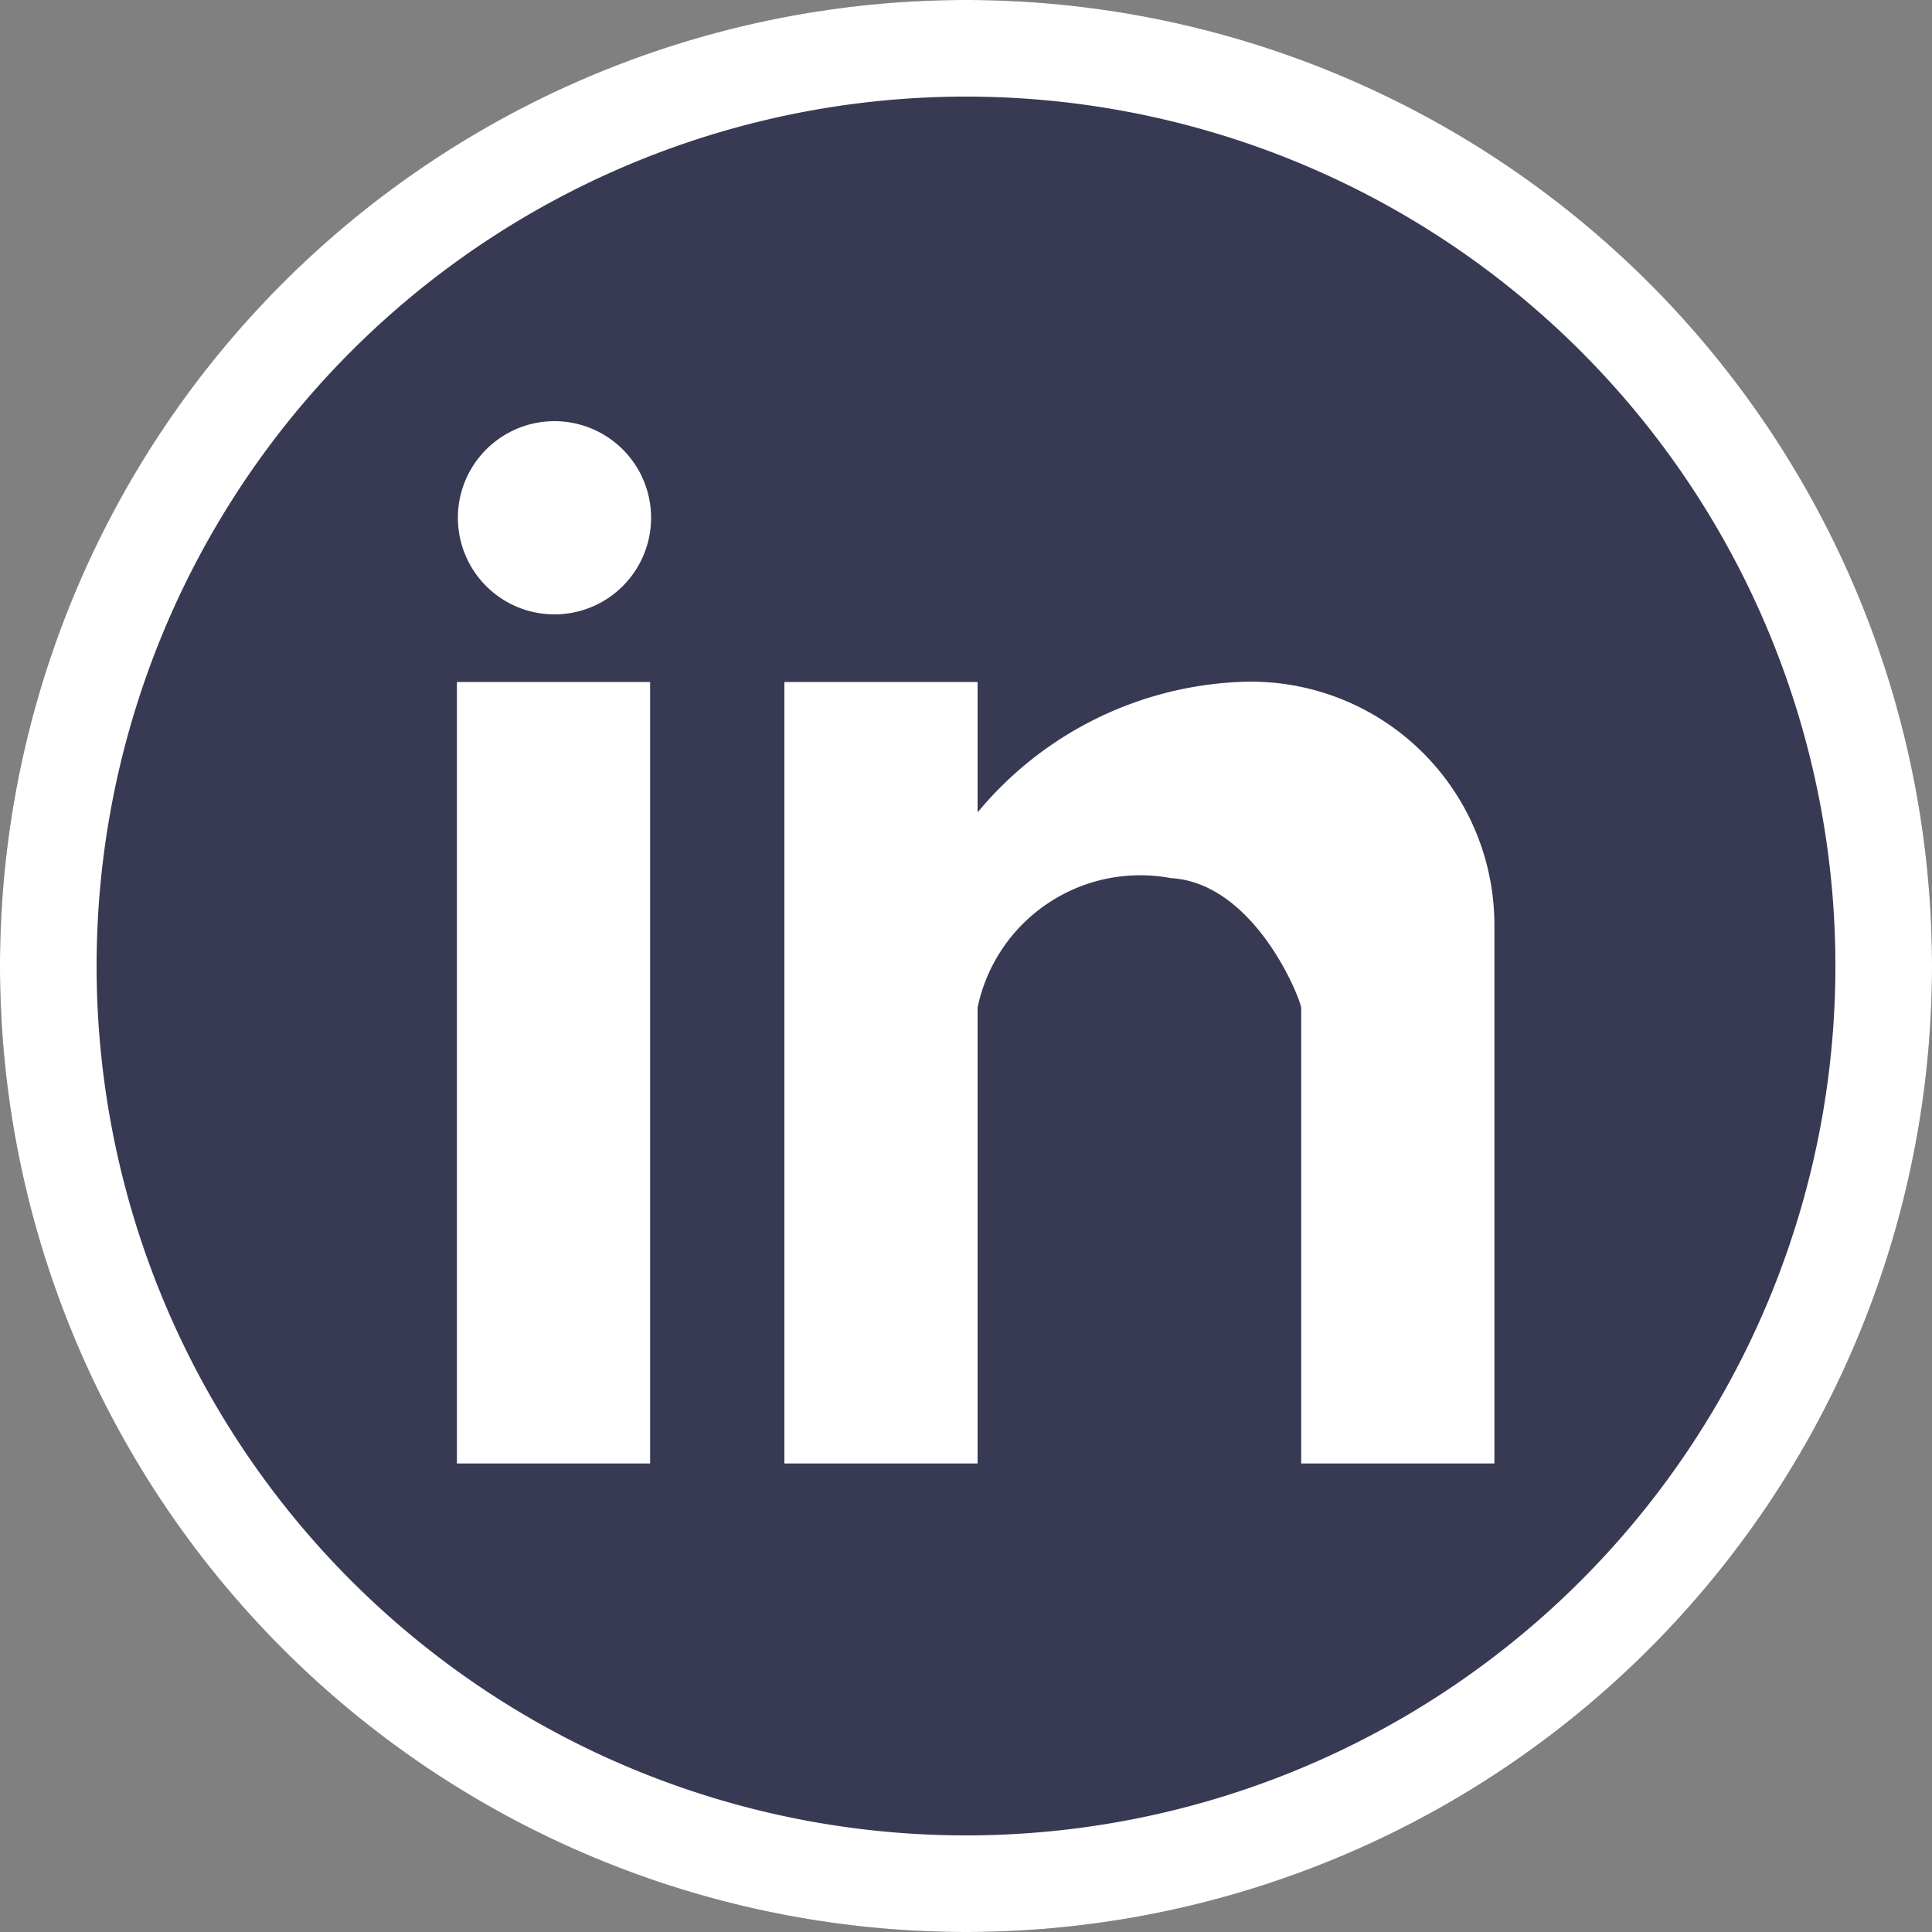
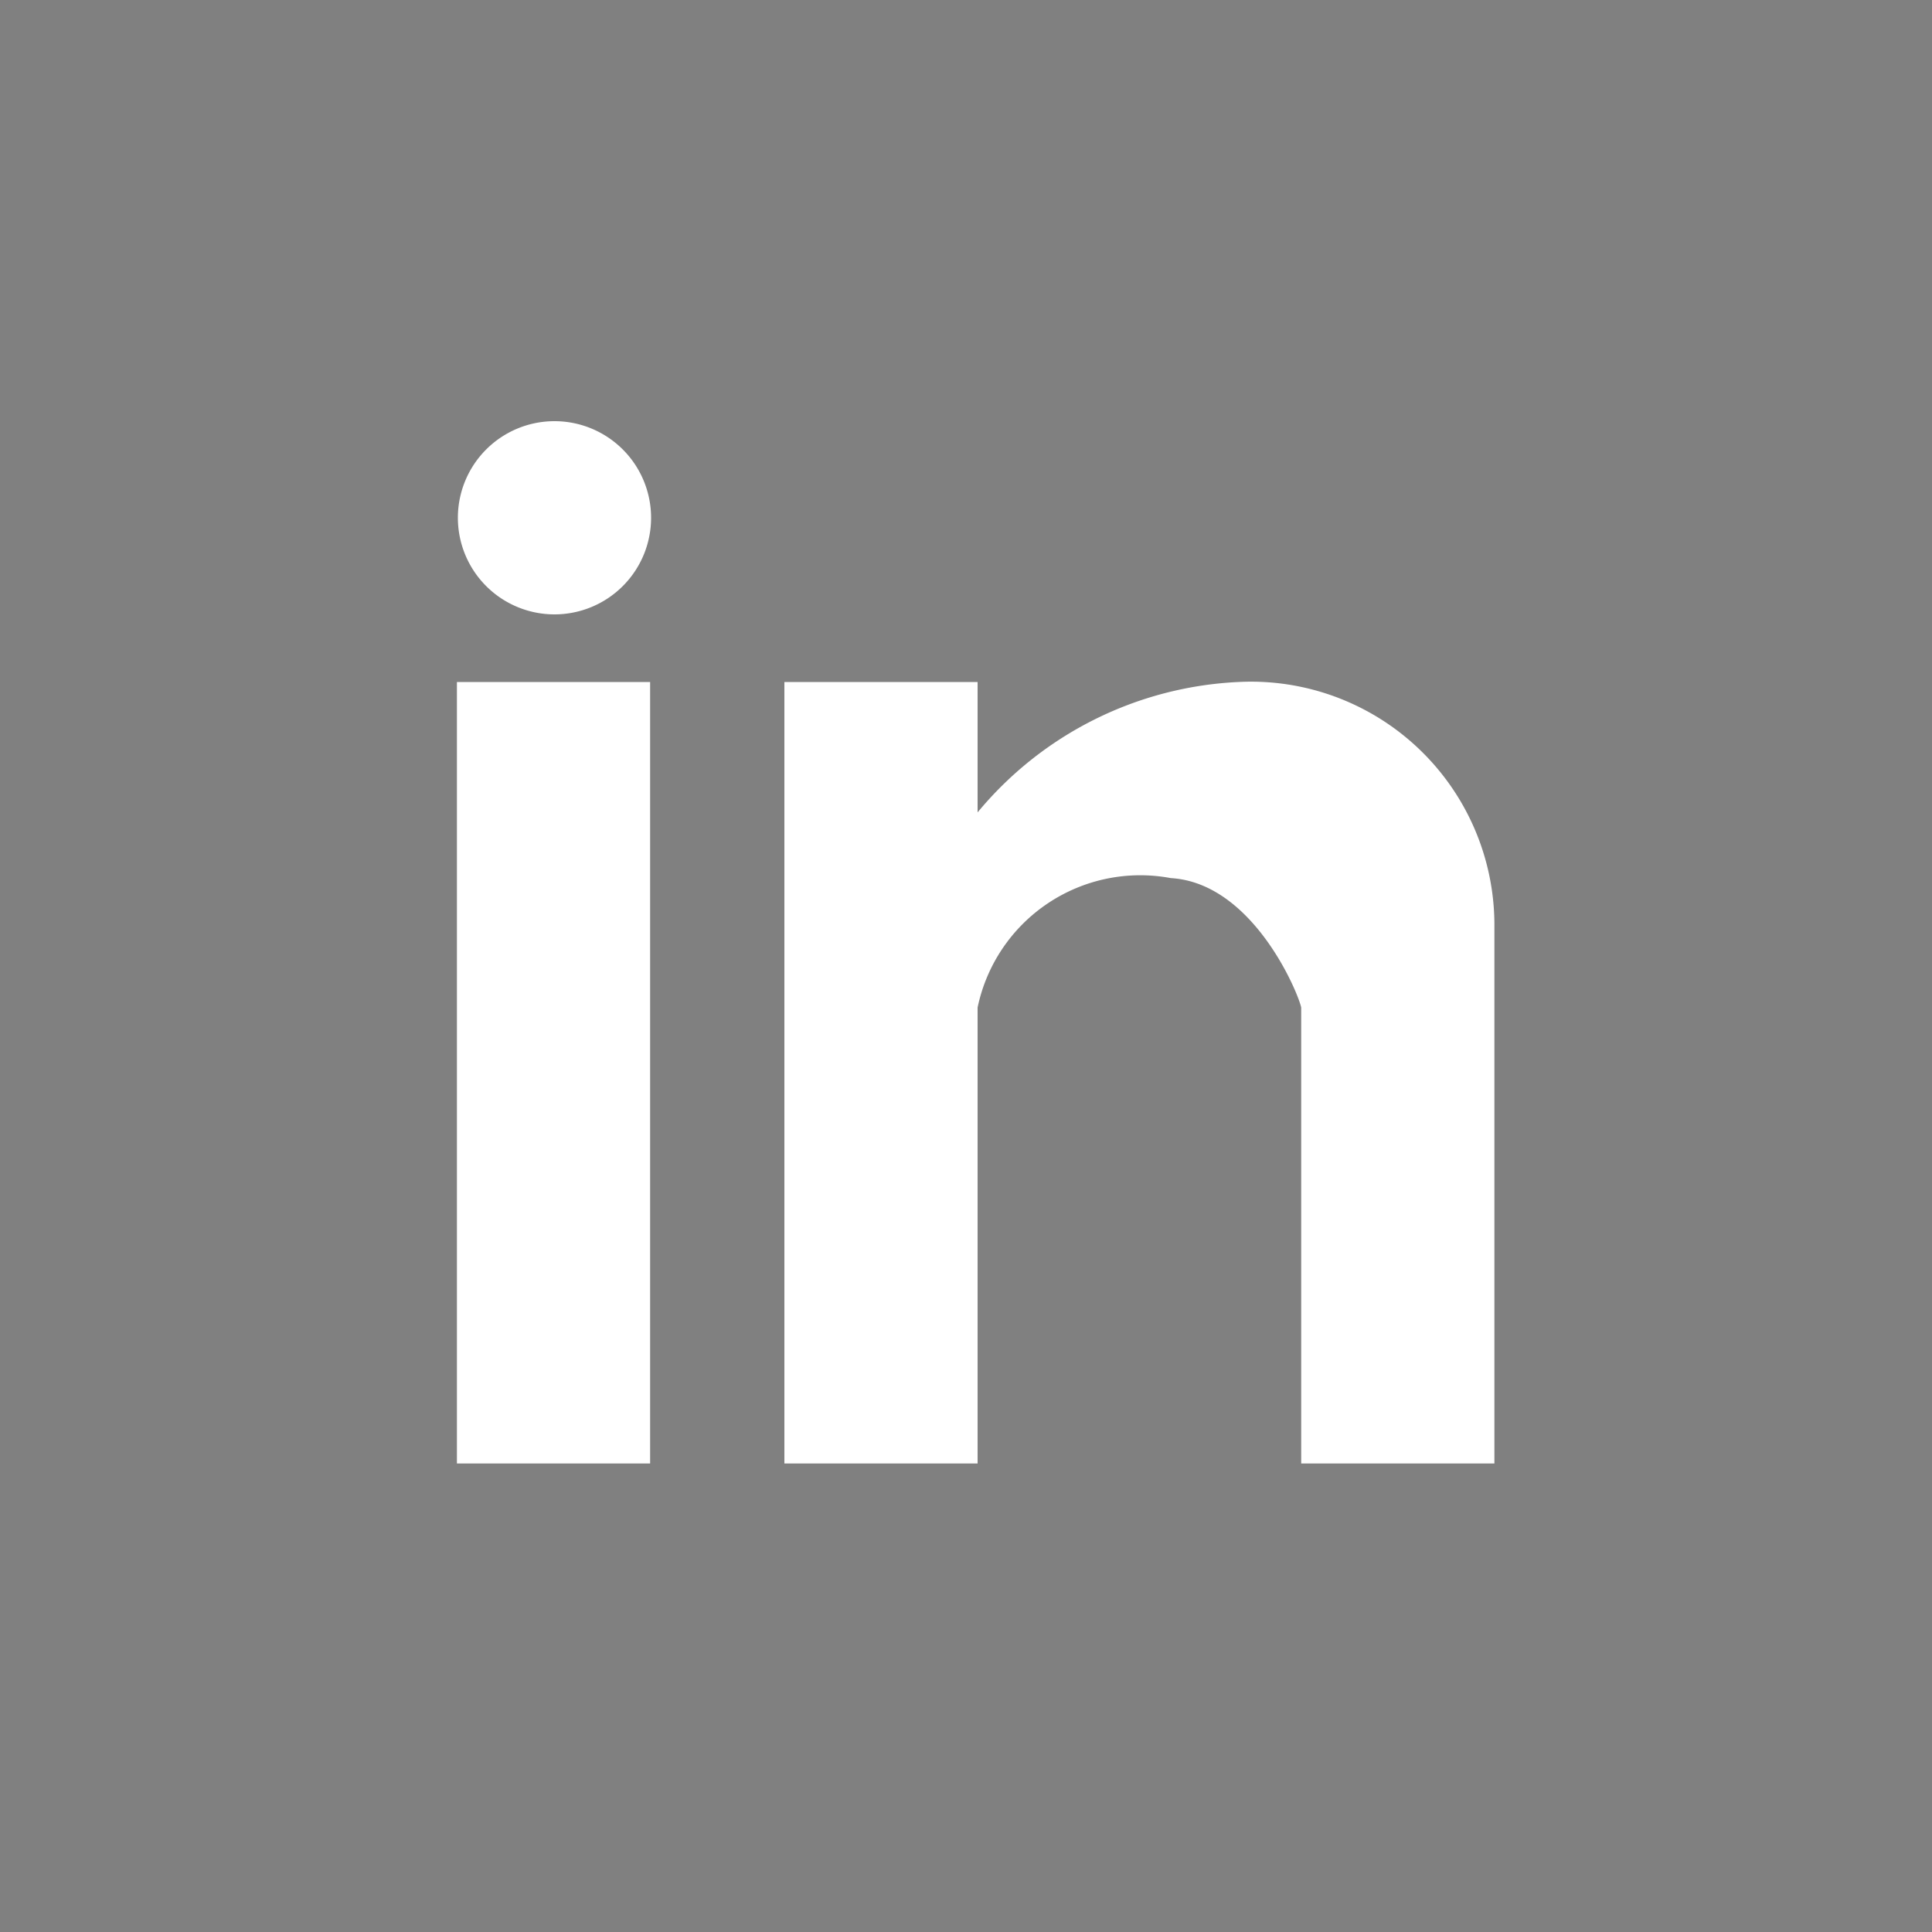
<svg xmlns="http://www.w3.org/2000/svg" id="Layer_1" data-name="Layer 1" viewBox="0 0 20 20">
  <rect x="0" y="0" width="20" height="20" fill="#808080" stroke="none" />
  <defs>
    <style>.cls-1{fill:#383a54;}.cls-2,.cls-3{fill:#fff;}.cls-3{fill-rule:evenodd;}</style>
  </defs>
  <title>icon-linkedin</title>
-   <circle class="cls-1" cx="10" cy="10" r="10" />
-   <path class="cls-2" d="M10,0A10,10,0,1,0,20,10,10,10,0,0,0,10,0Zm0,19a9,9,0,1,1,9-9A9,9,0,0,1,10,19Z" />
  <path class="cls-3" d="M4.73,15.15h2V7.06h-2Zm8.09-8.09a3.73,3.73,0,0,0-2.7,1.35V7.06h-2v8.09h2V10.43a1.72,1.72,0,0,1,2-1.34c.85.05,1.32,1.19,1.35,1.34v4.72h2V9.56A2.52,2.52,0,0,0,12.82,7.06ZM5.74,4.36a1,1,0,1,0,1,1A1,1,0,0,0,5.74,4.36Z" />
</svg>